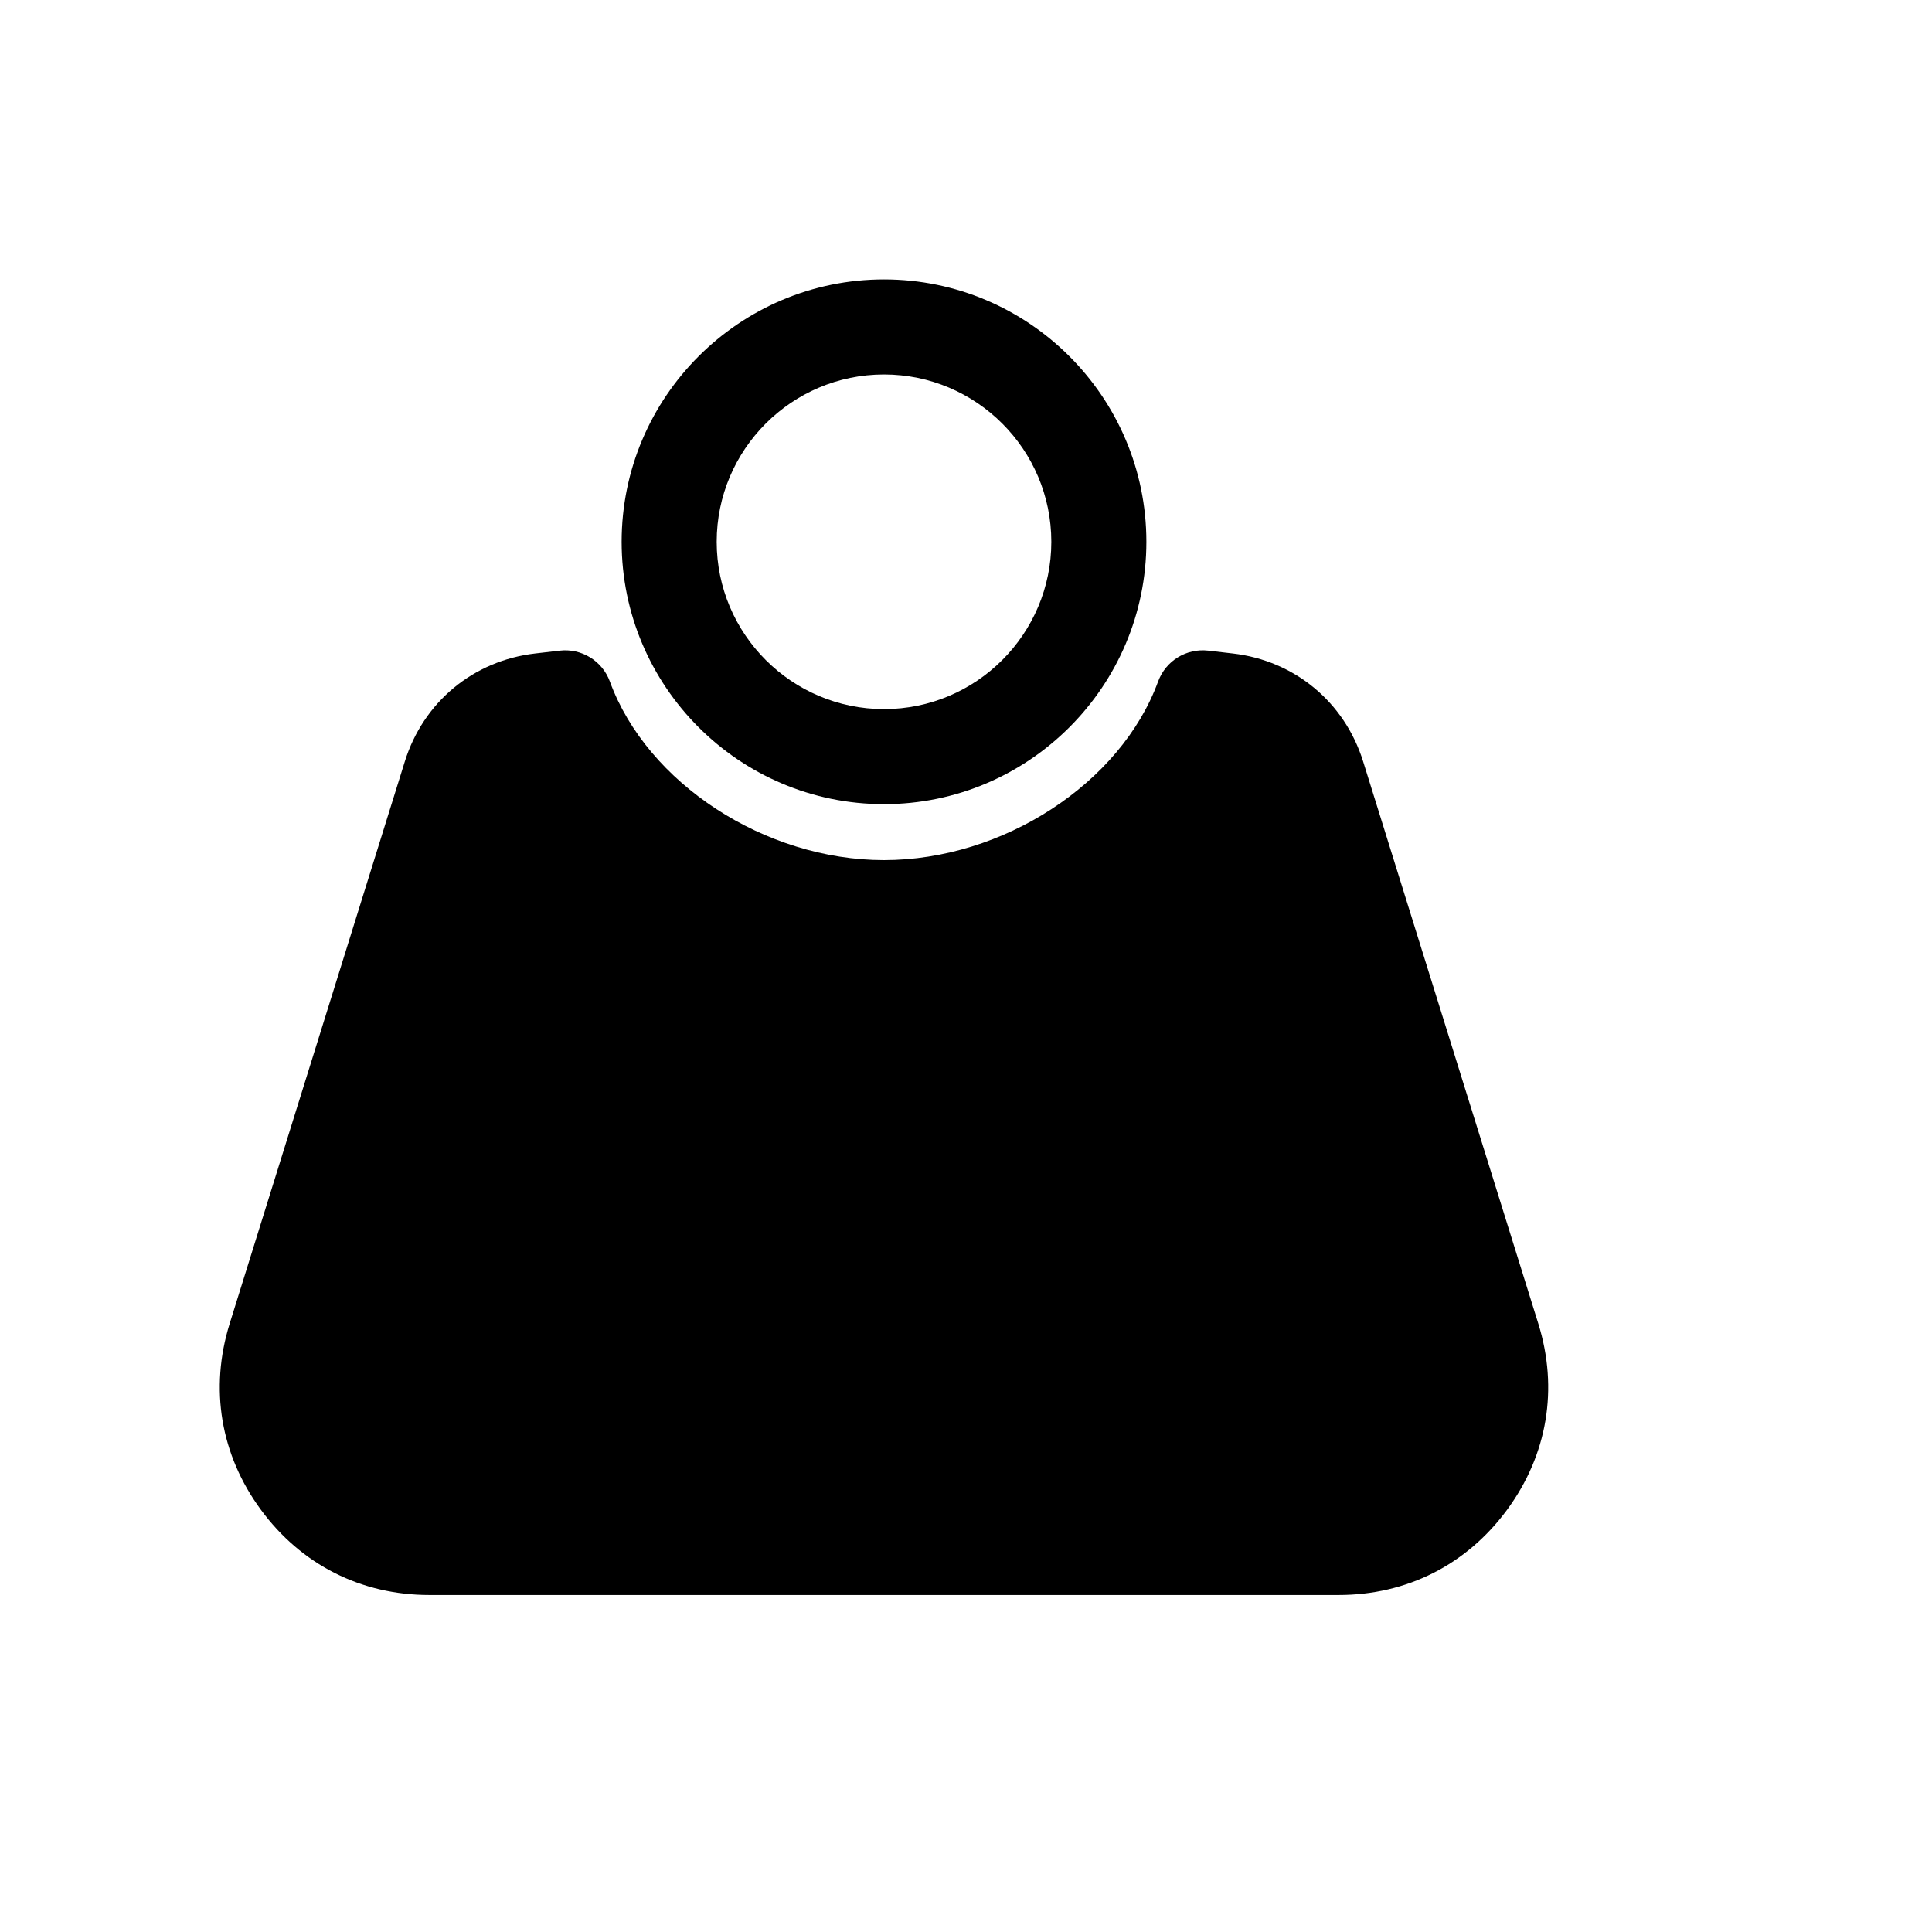
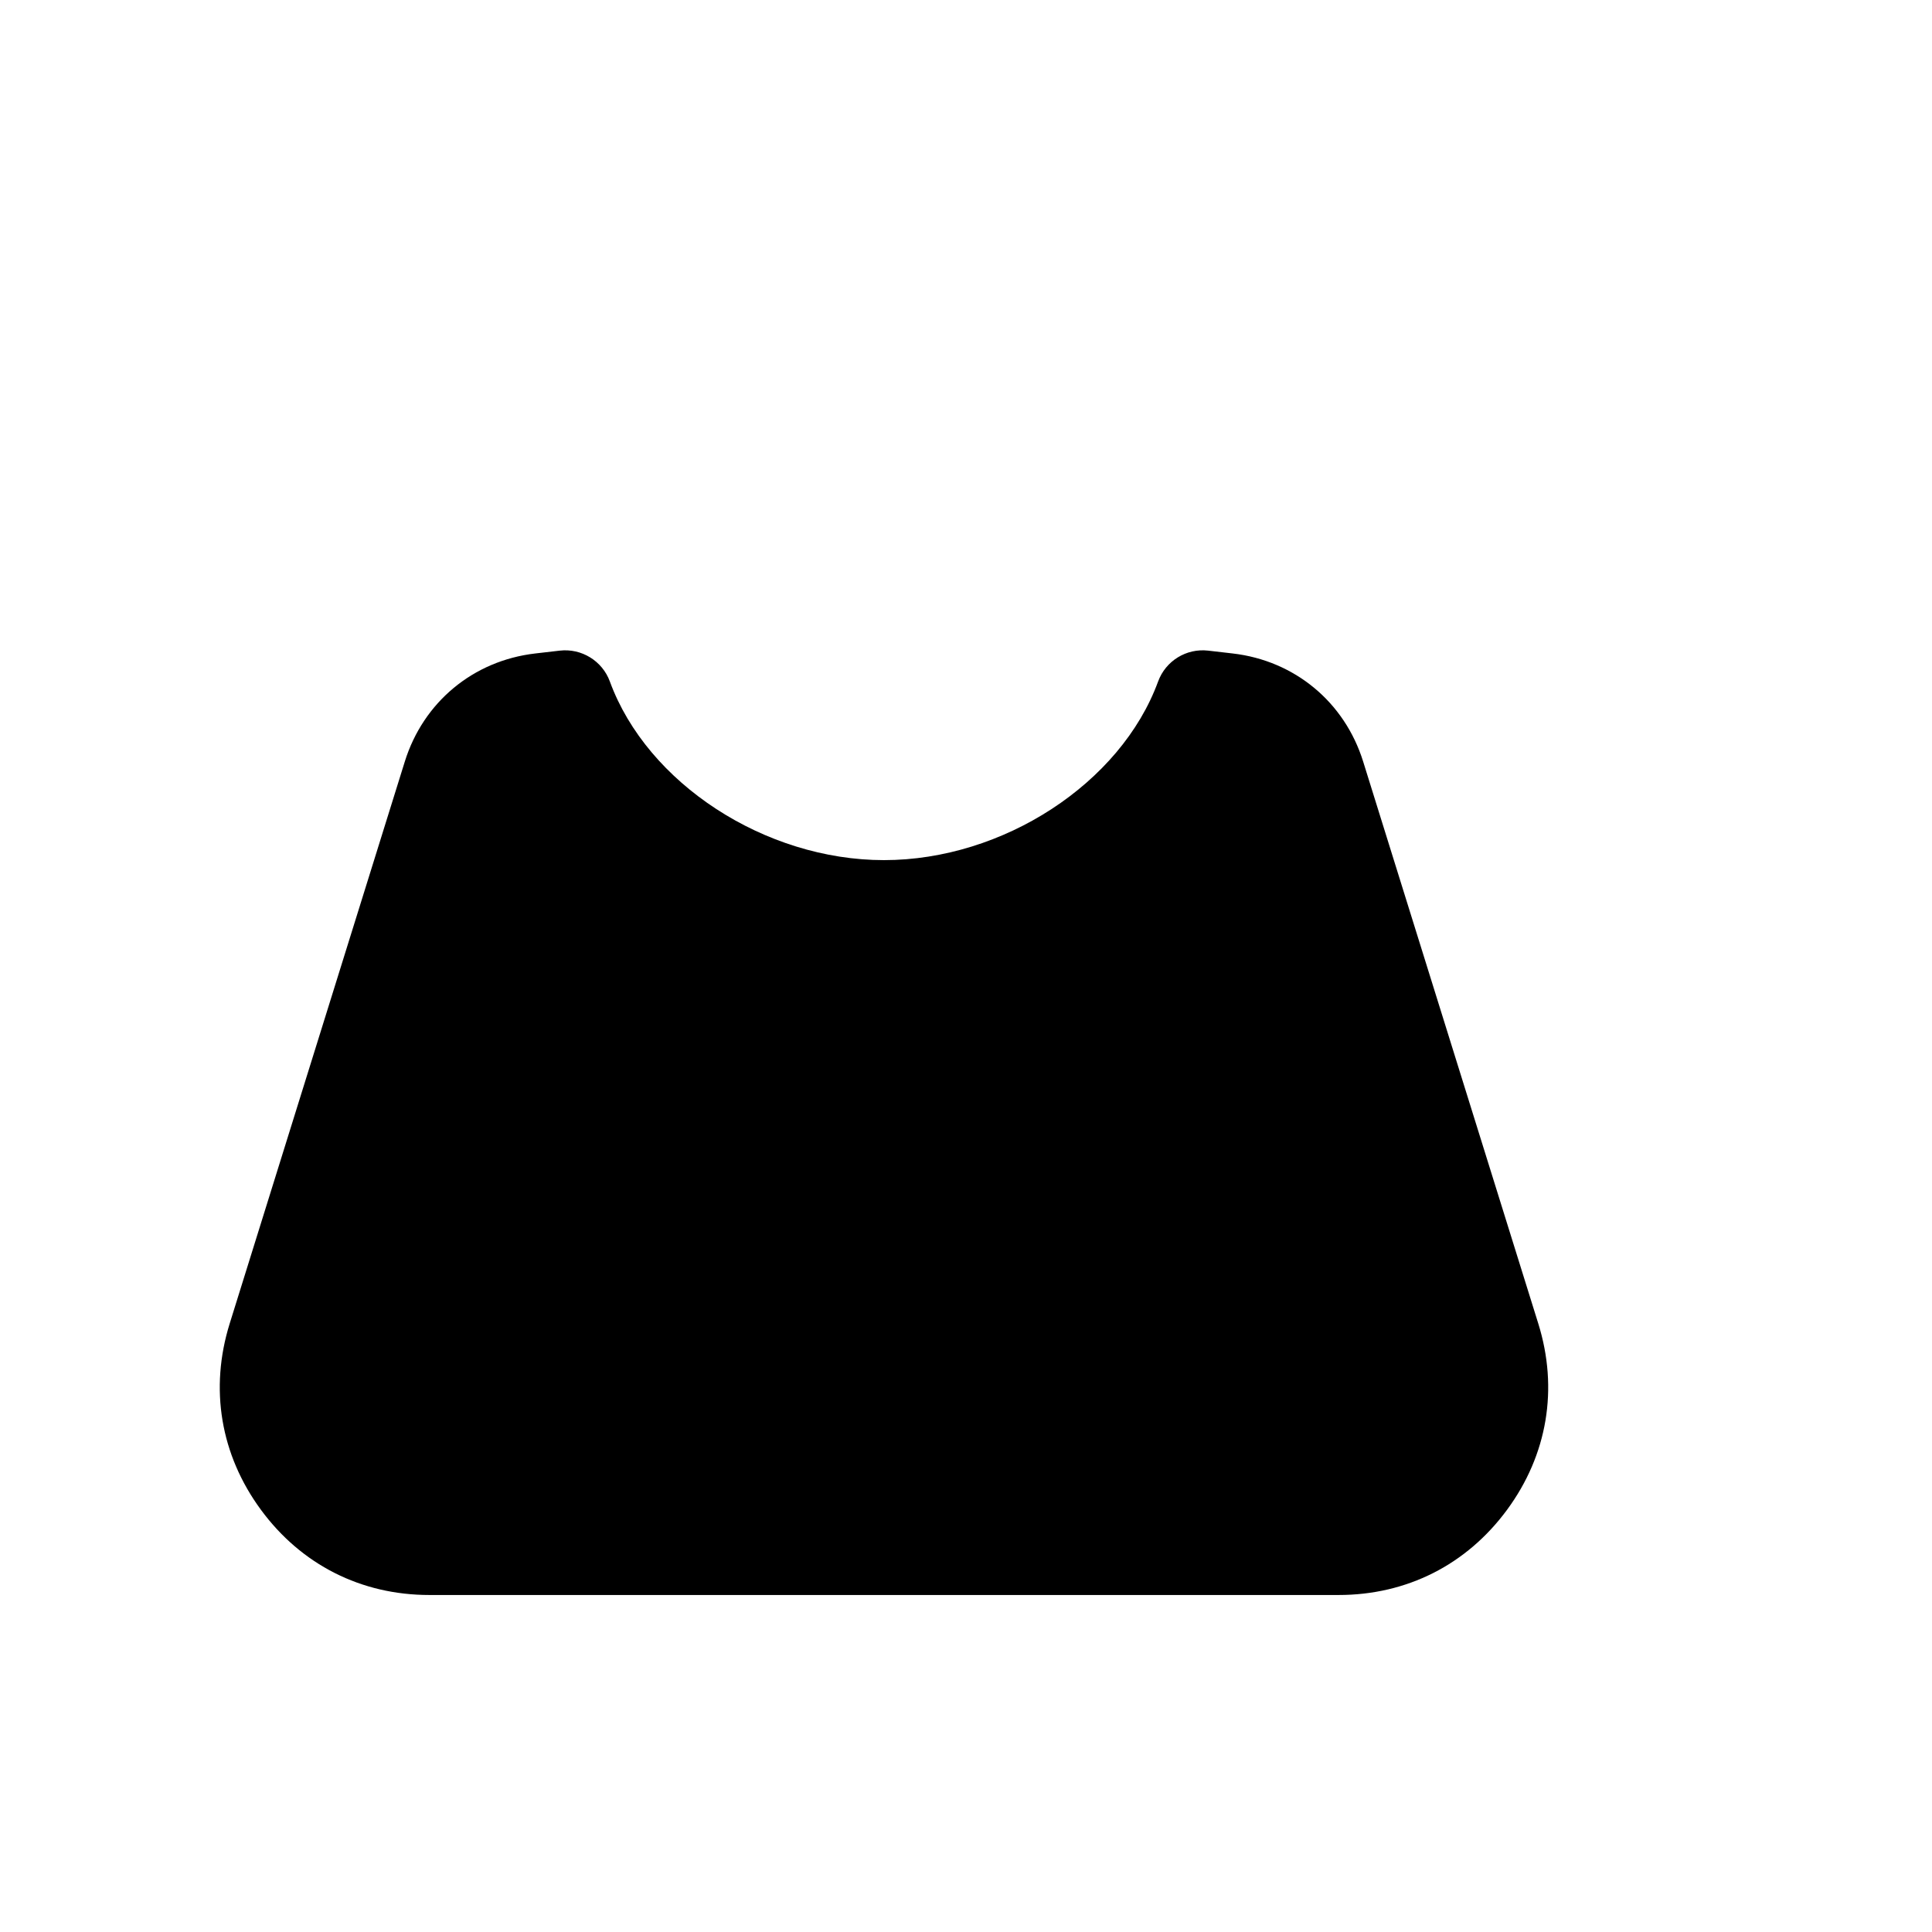
<svg xmlns="http://www.w3.org/2000/svg" fill="#000000" width="800px" height="800px" version="1.1" viewBox="144 144 512 512">
  <g>
-     <path d="m378.27 357.11c38.34 0 69.531-31.191 69.531-69.531s-31.191-69.531-69.531-69.531-69.531 31.191-69.531 69.531 31.191 69.531 69.531 69.531zm0-113.87c24.449 0 44.34 19.891 44.34 44.34s-19.891 44.34-44.34 44.34-44.34-19.891-44.34-44.34 19.887-44.34 44.34-44.34z" />
    <path d="m551.66 494.76-46.41-148.94c-4.914-15.758-18.148-26.738-34.543-28.641l-6.519-0.754c-5.793-0.672-11.281 2.711-13.281 8.184-9.879 26.98-41.109 47.332-72.645 47.332s-62.766-20.348-72.641-47.332c-2-5.473-7.523-8.852-13.281-8.184l-6.519 0.754c-16.398 1.906-29.633 12.879-34.543 28.641l-46.41 148.94c-5.375 17.262-2.438 34.781 8.277 49.348 10.711 14.566 26.57 22.582 44.652 22.582h240.94c18.078 0 33.938-8.02 44.652-22.582s13.648-32.09 8.273-49.348z" />
  </g>
</svg>